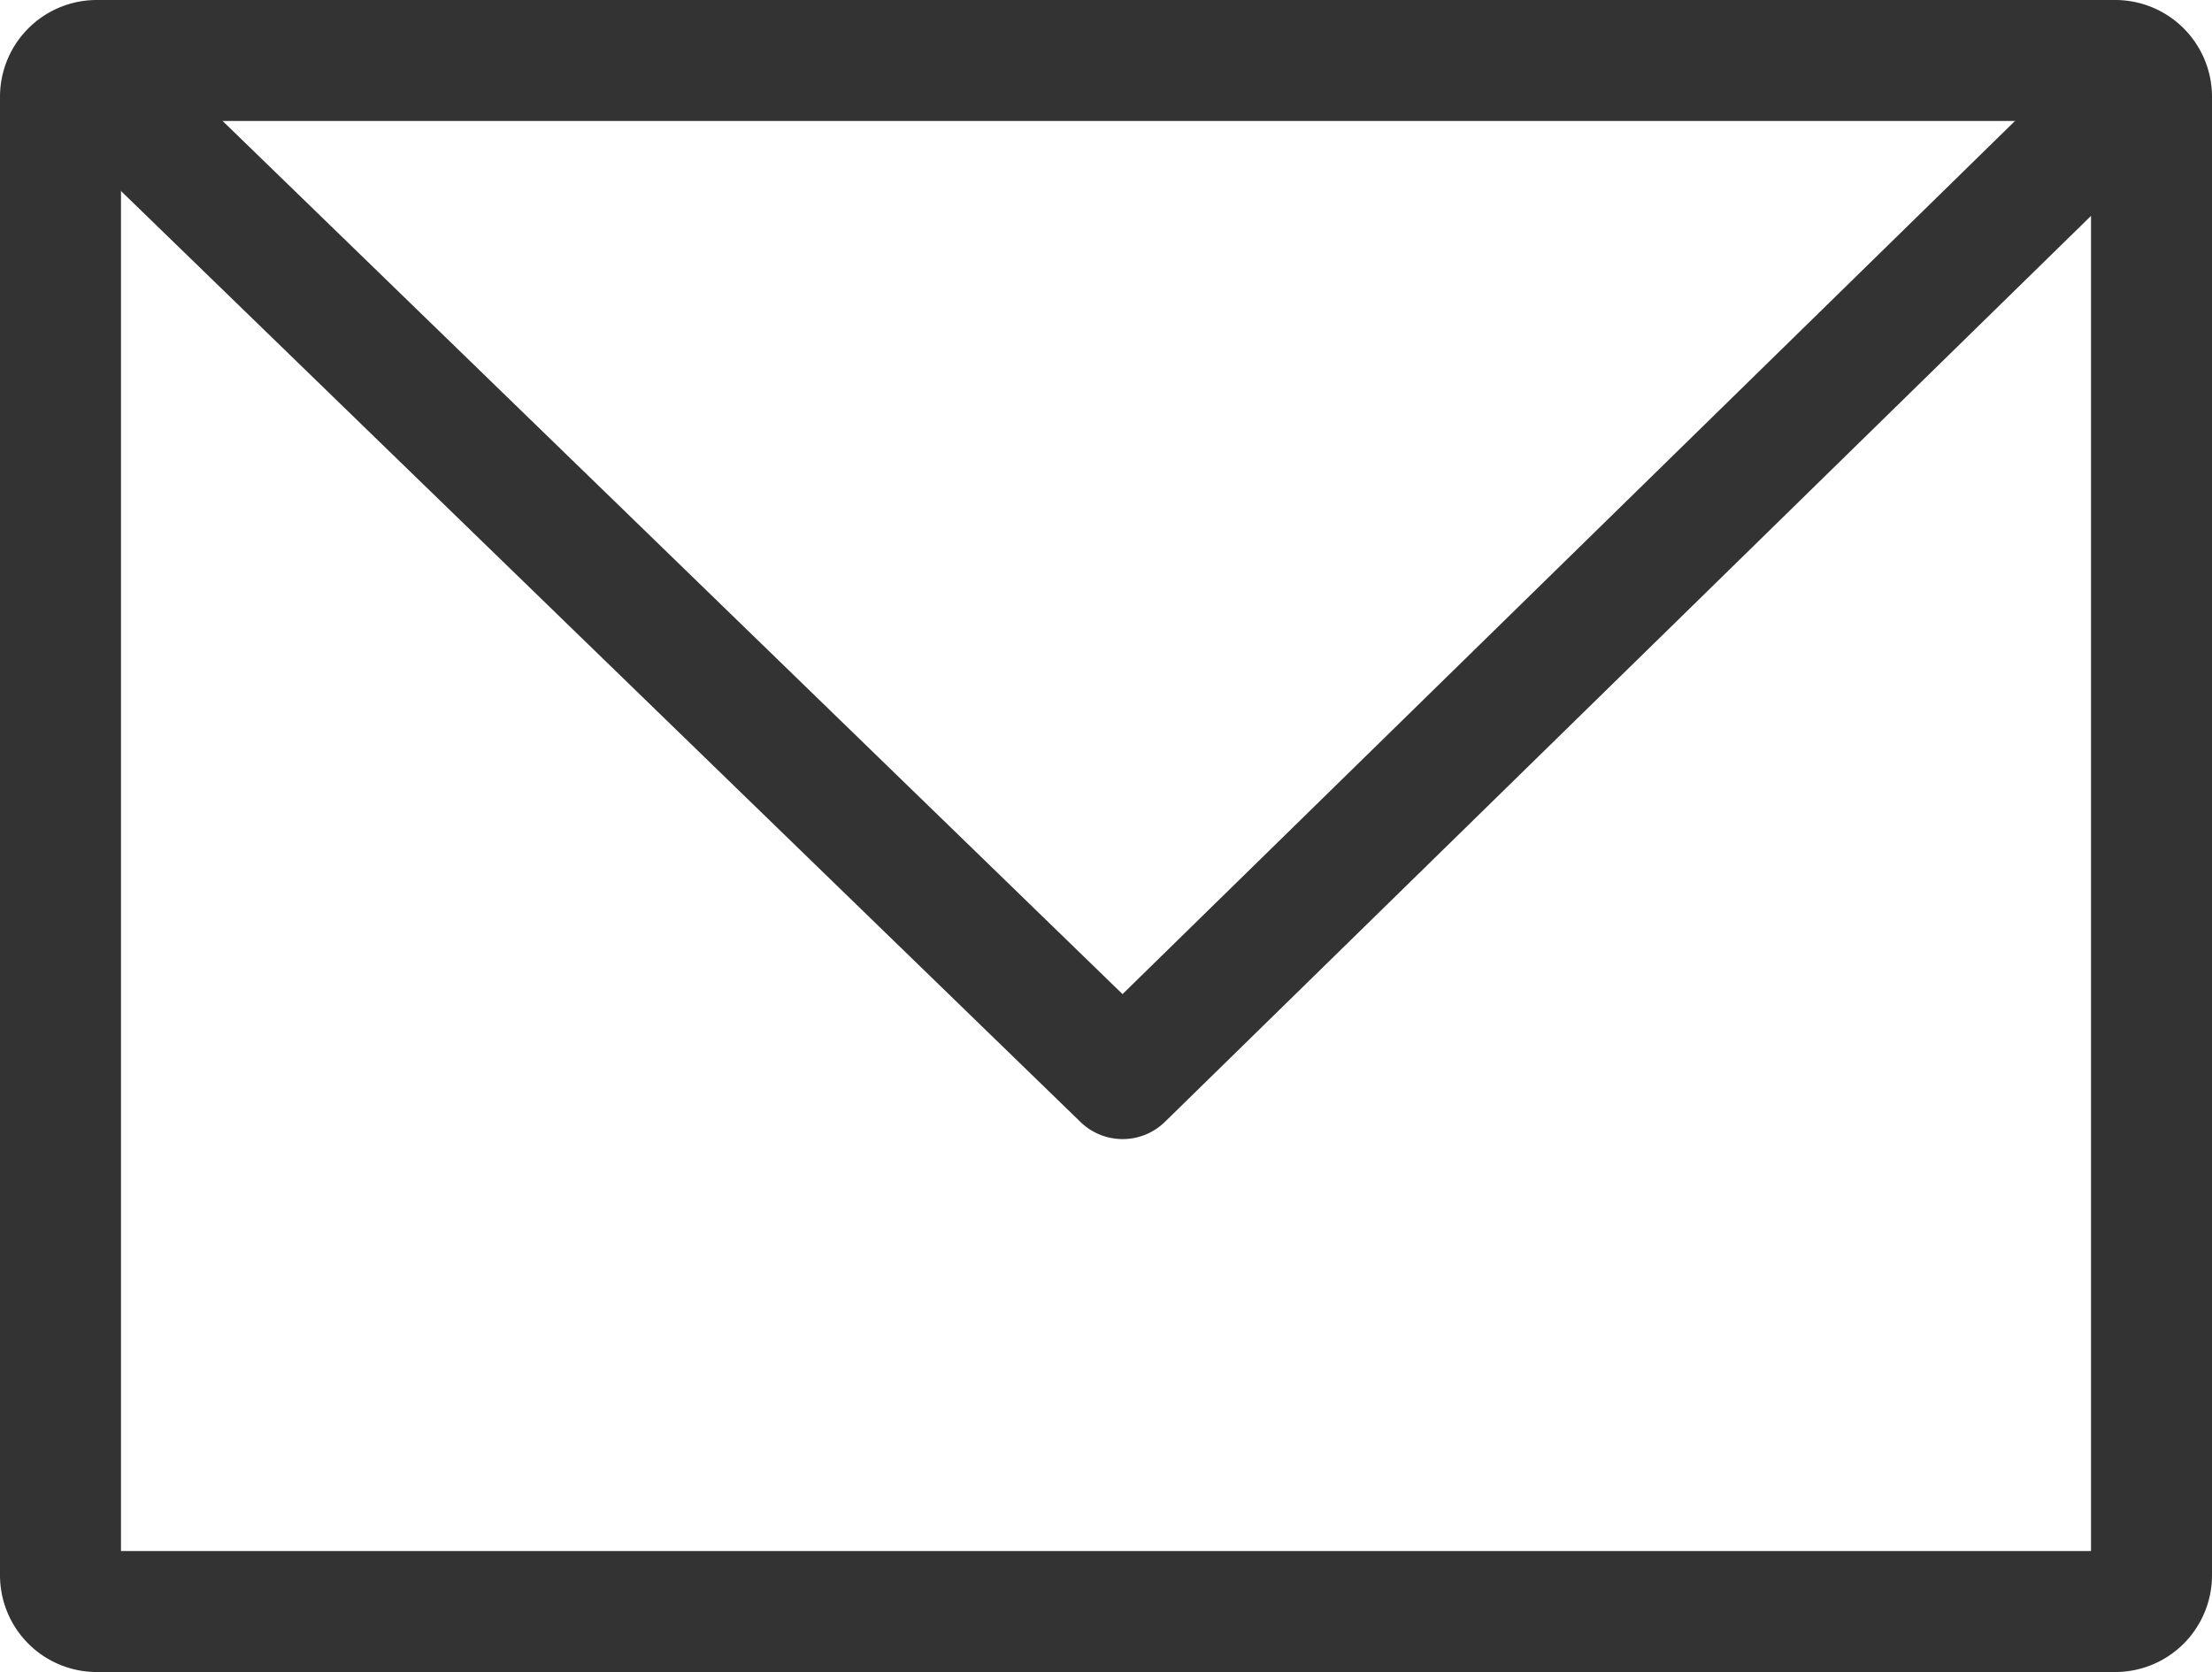
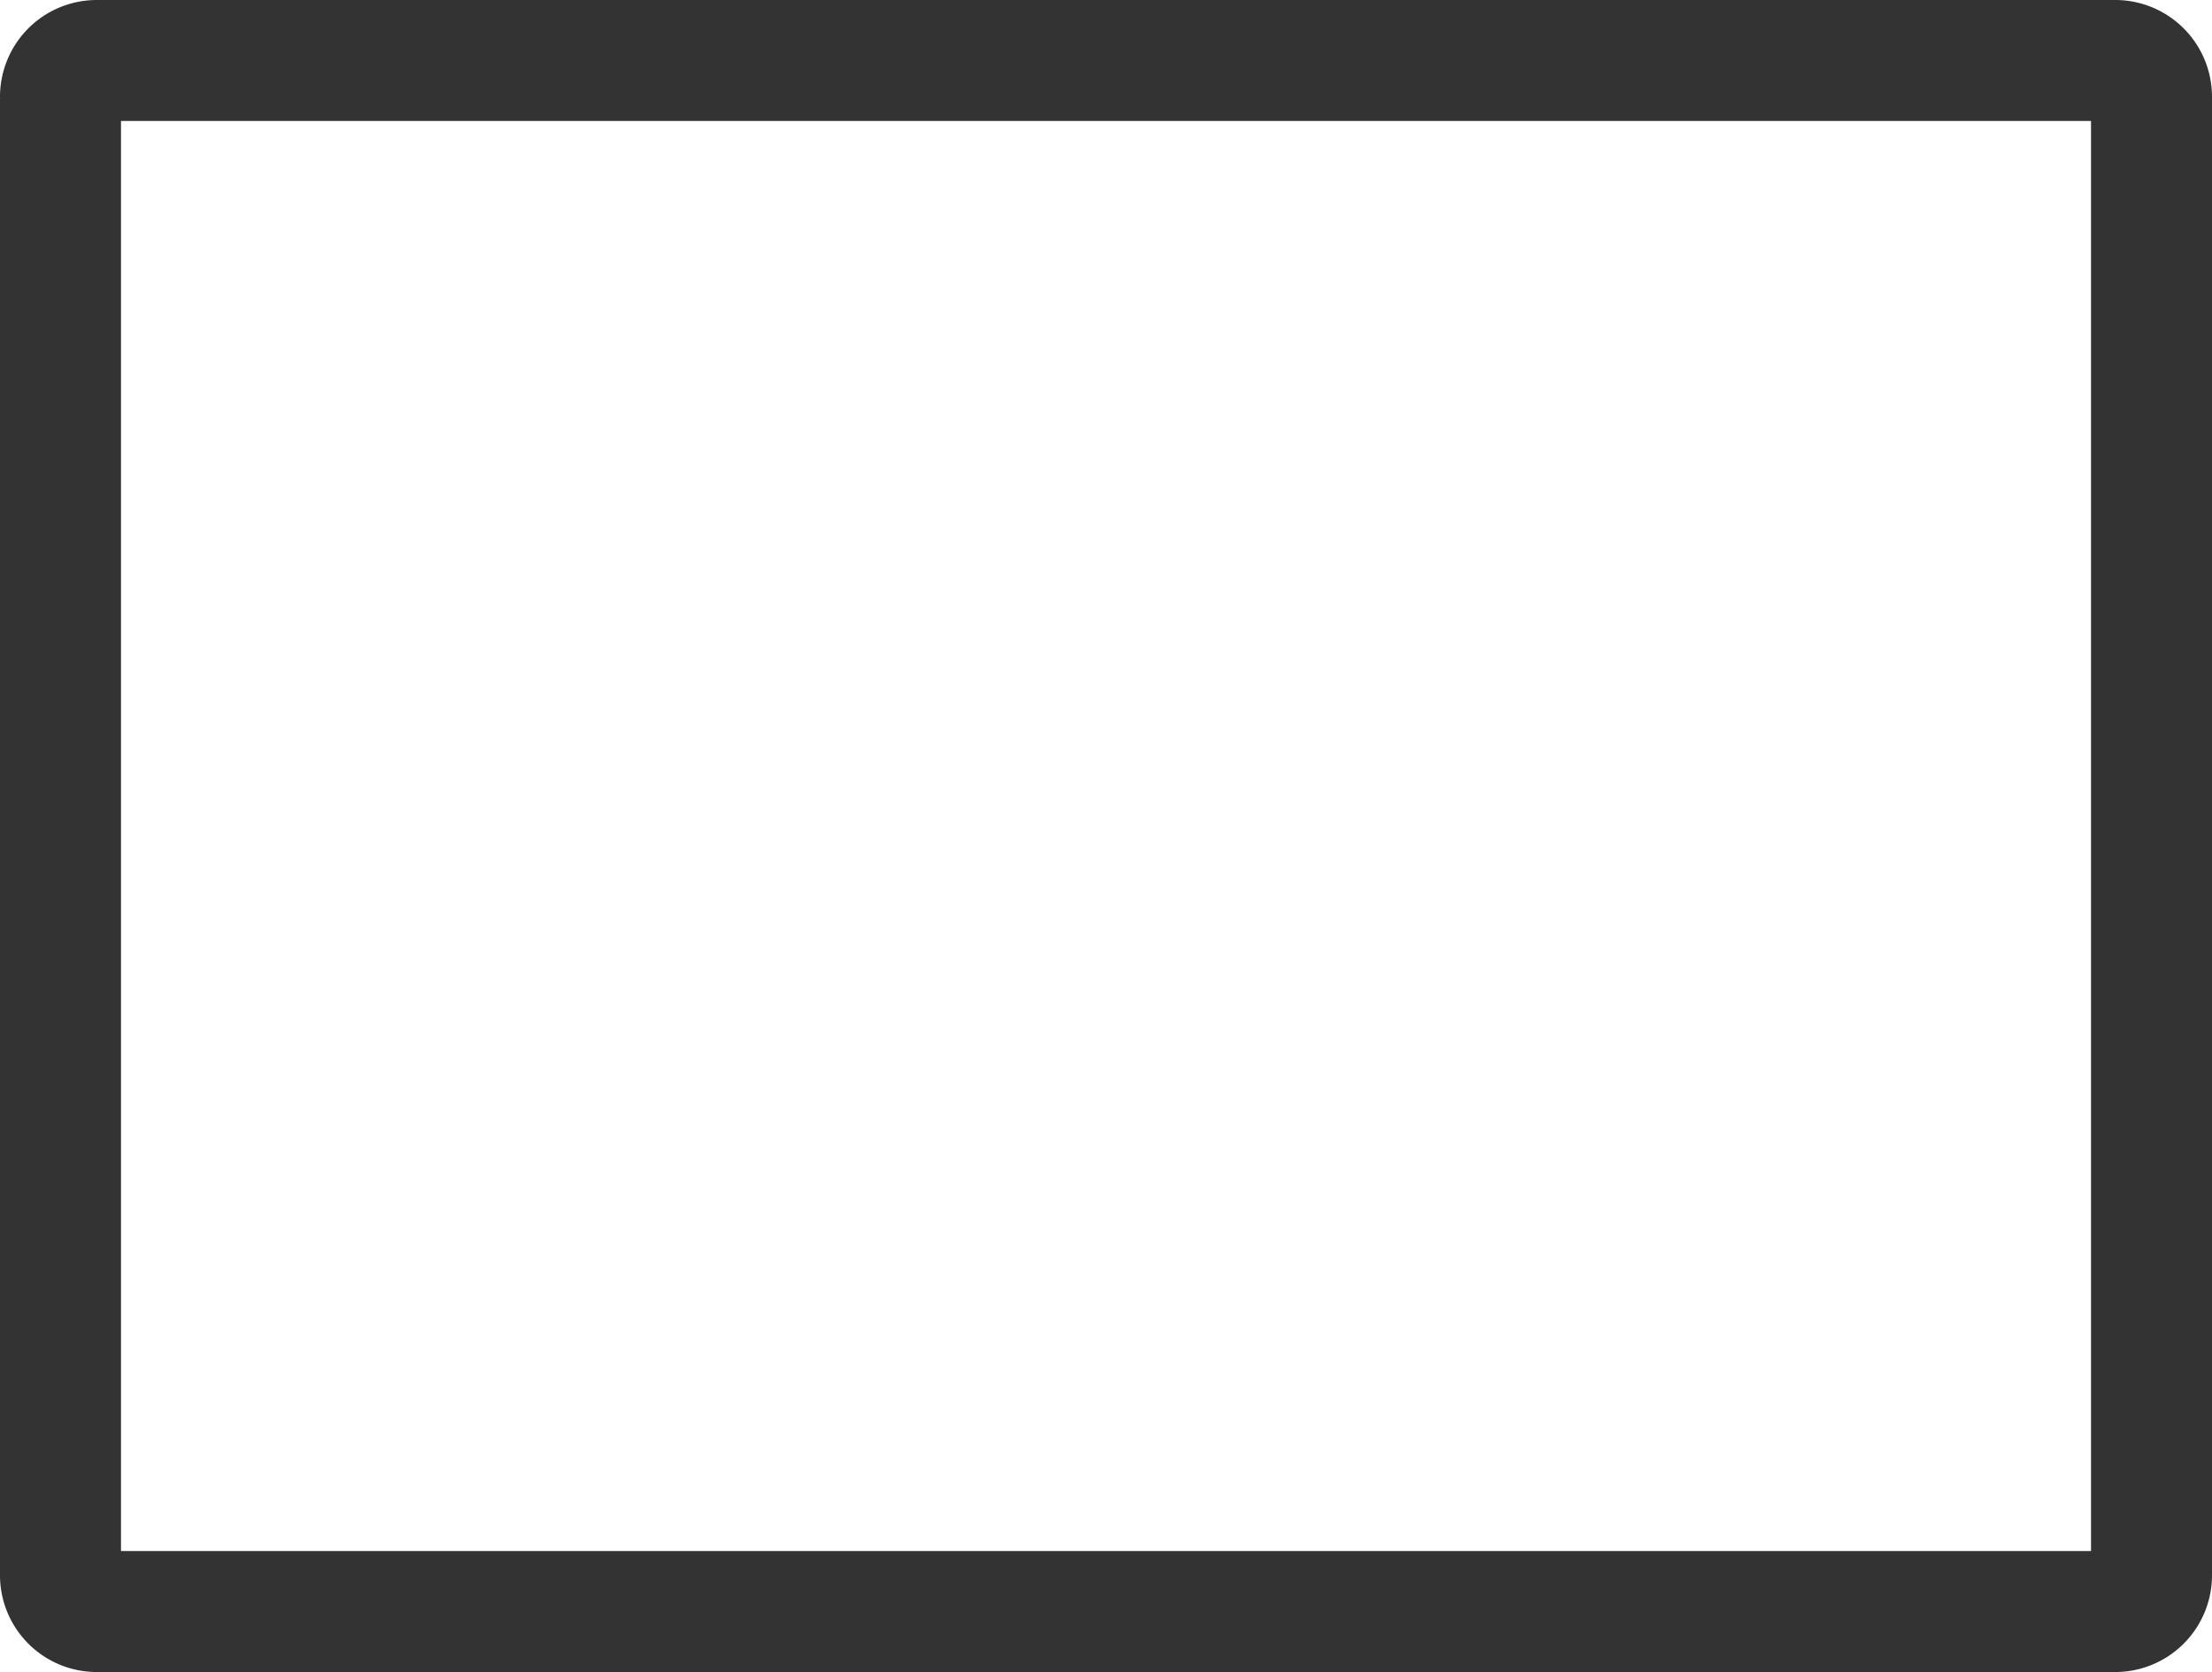
<svg xmlns="http://www.w3.org/2000/svg" width="45.707" height="34.555" viewBox="0 0 45.707 34.555">
  <defs>
    <style>.a{fill:#333;}</style>
  </defs>
  <g transform="translate(-0.031 0.151)">
    <path class="a" d="M2.5,2.5V32.055H43.207V2.5H2.5M2,0H43.707a2,2,0,0,1,2,2V32.555a2,2,0,0,1-2,2H2a2,2,0,0,1-2-2V2A2,2,0,0,1,2,0Z" transform="translate(0.031 -0.151)" />
-     <path class="a" d="M-7455.41-10536.016a1.246,1.246,0,0,1-.871-.353l-20.39-19.787a1.25,1.25,0,0,1-.026-1.768,1.249,1.249,0,0,1,1.768-.027l19.516,18.939,19.352-18.936a1.248,1.248,0,0,1,1.768.02,1.25,1.25,0,0,1-.02,1.768l-20.223,19.787A1.247,1.247,0,0,1-7455.41-10536.016Z" transform="translate(7478.639 10559.406)" />
  </g>
</svg>